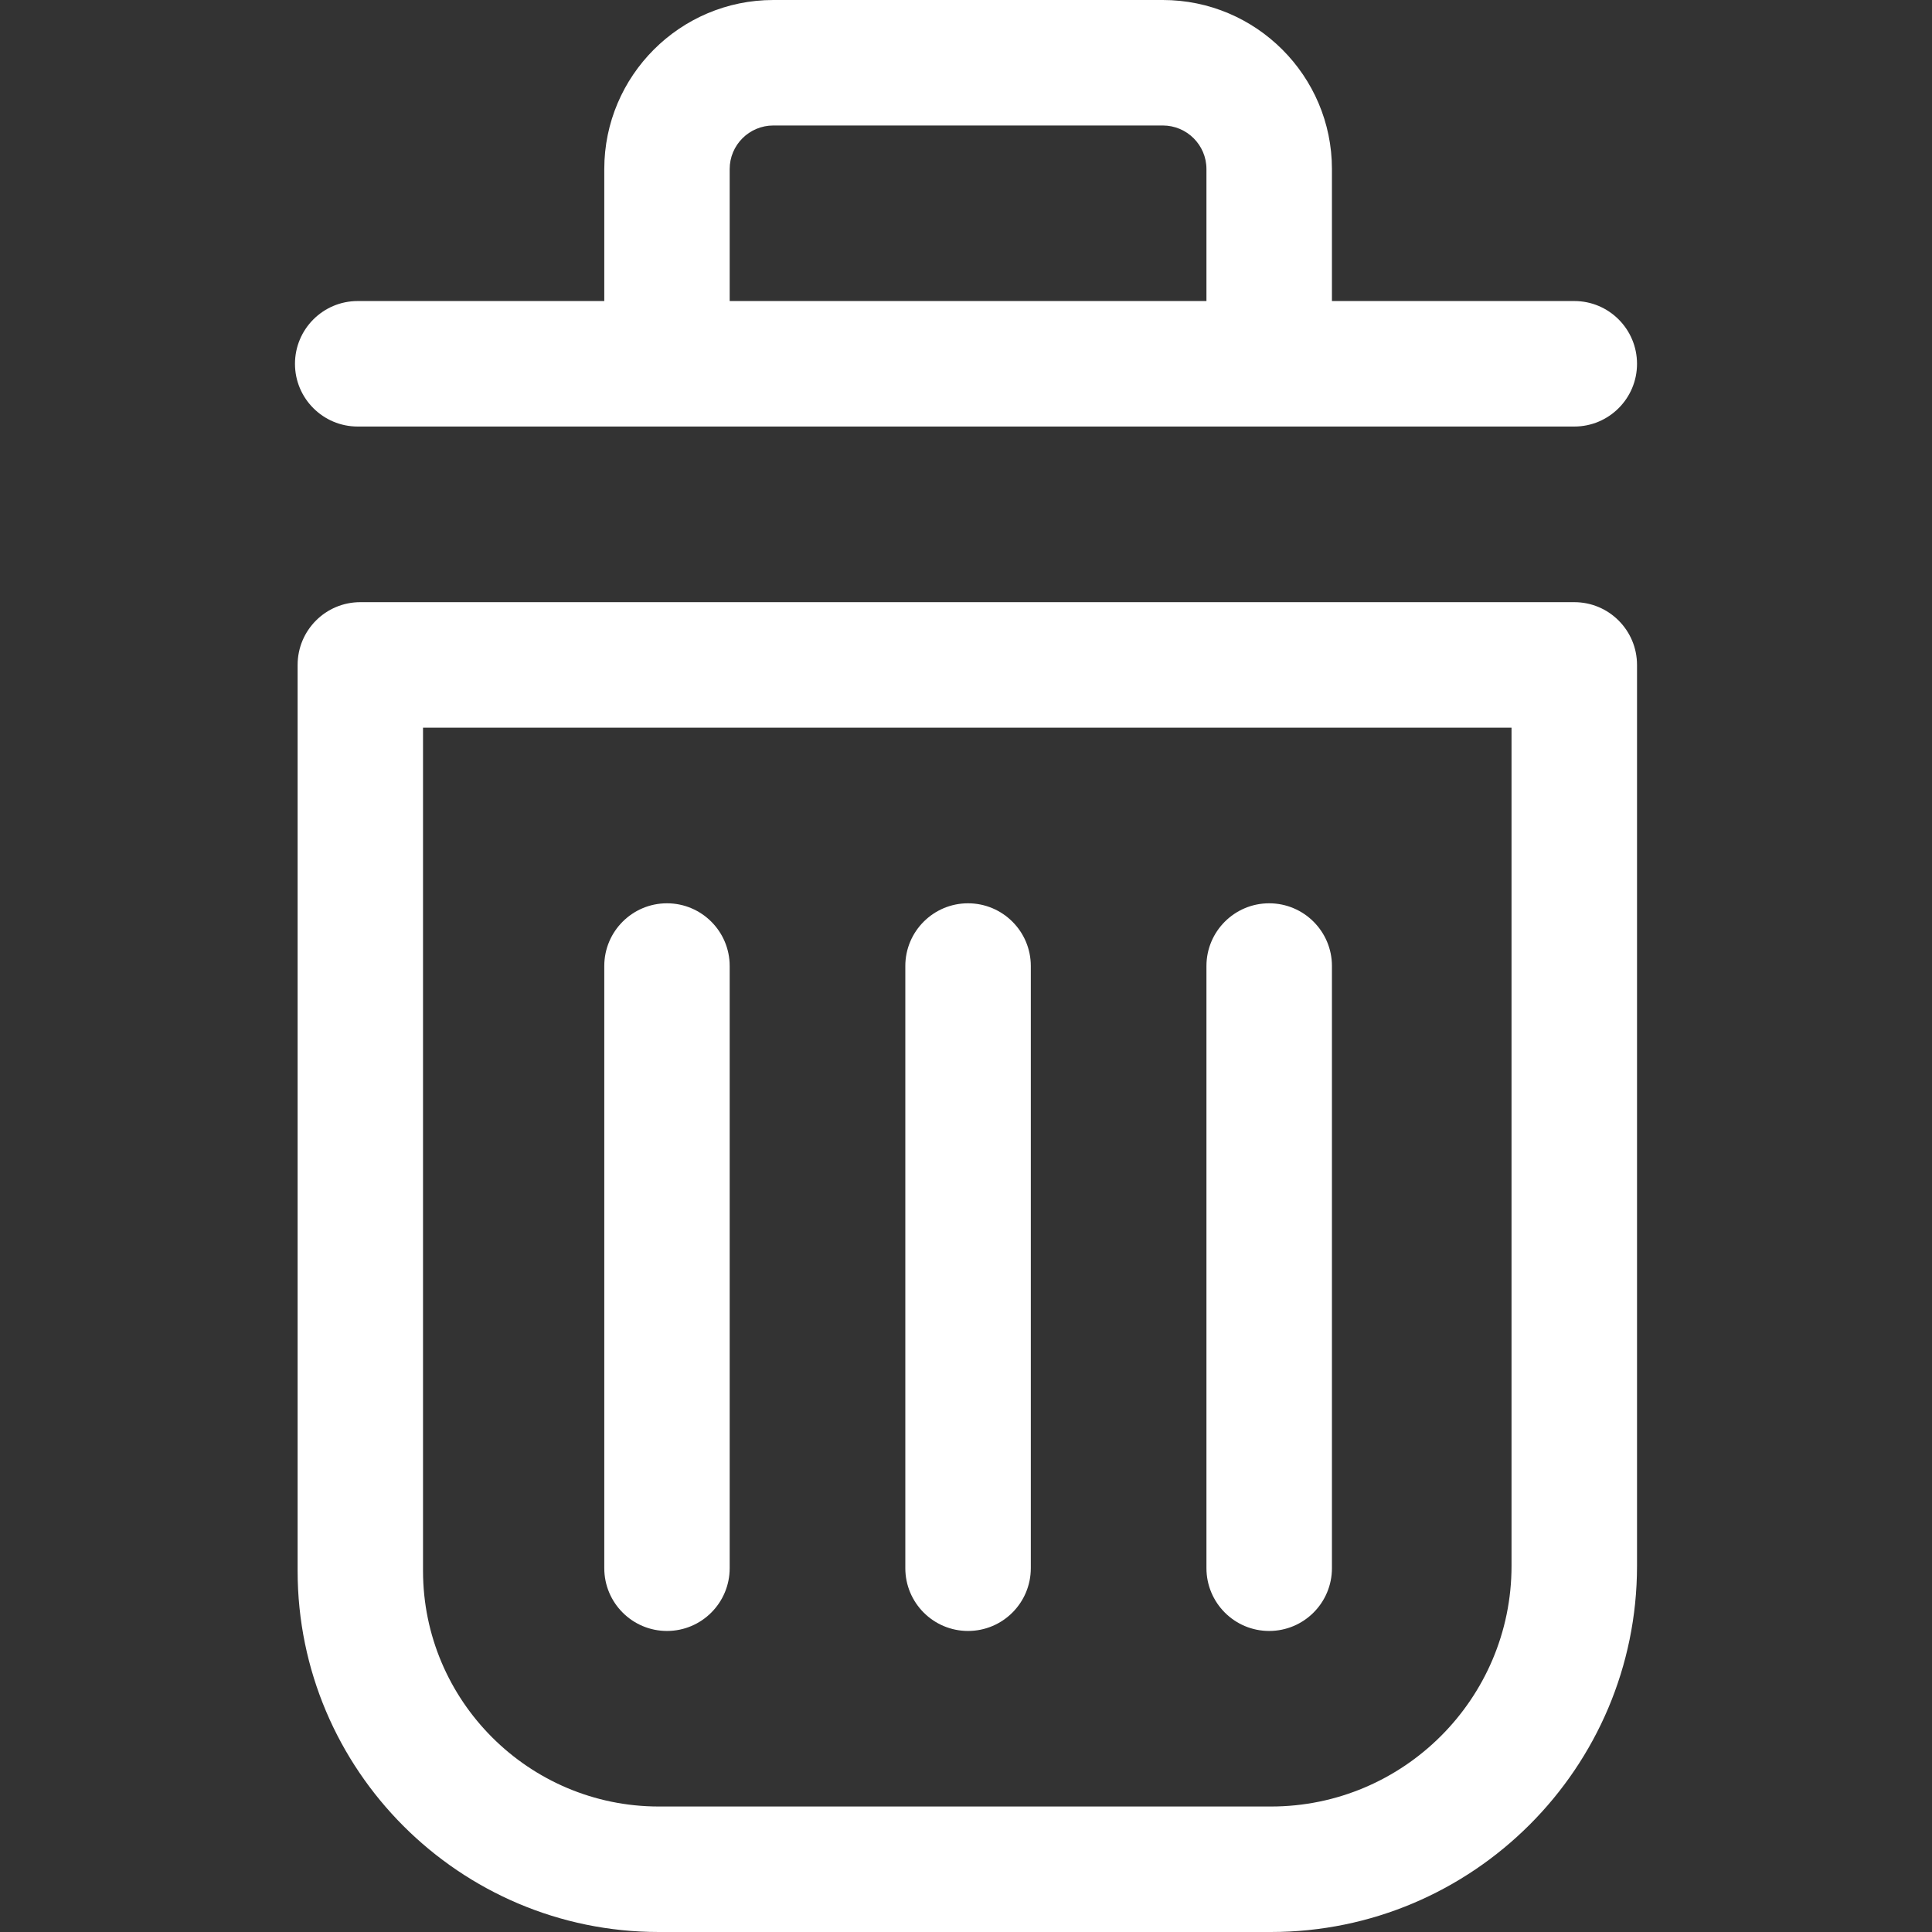
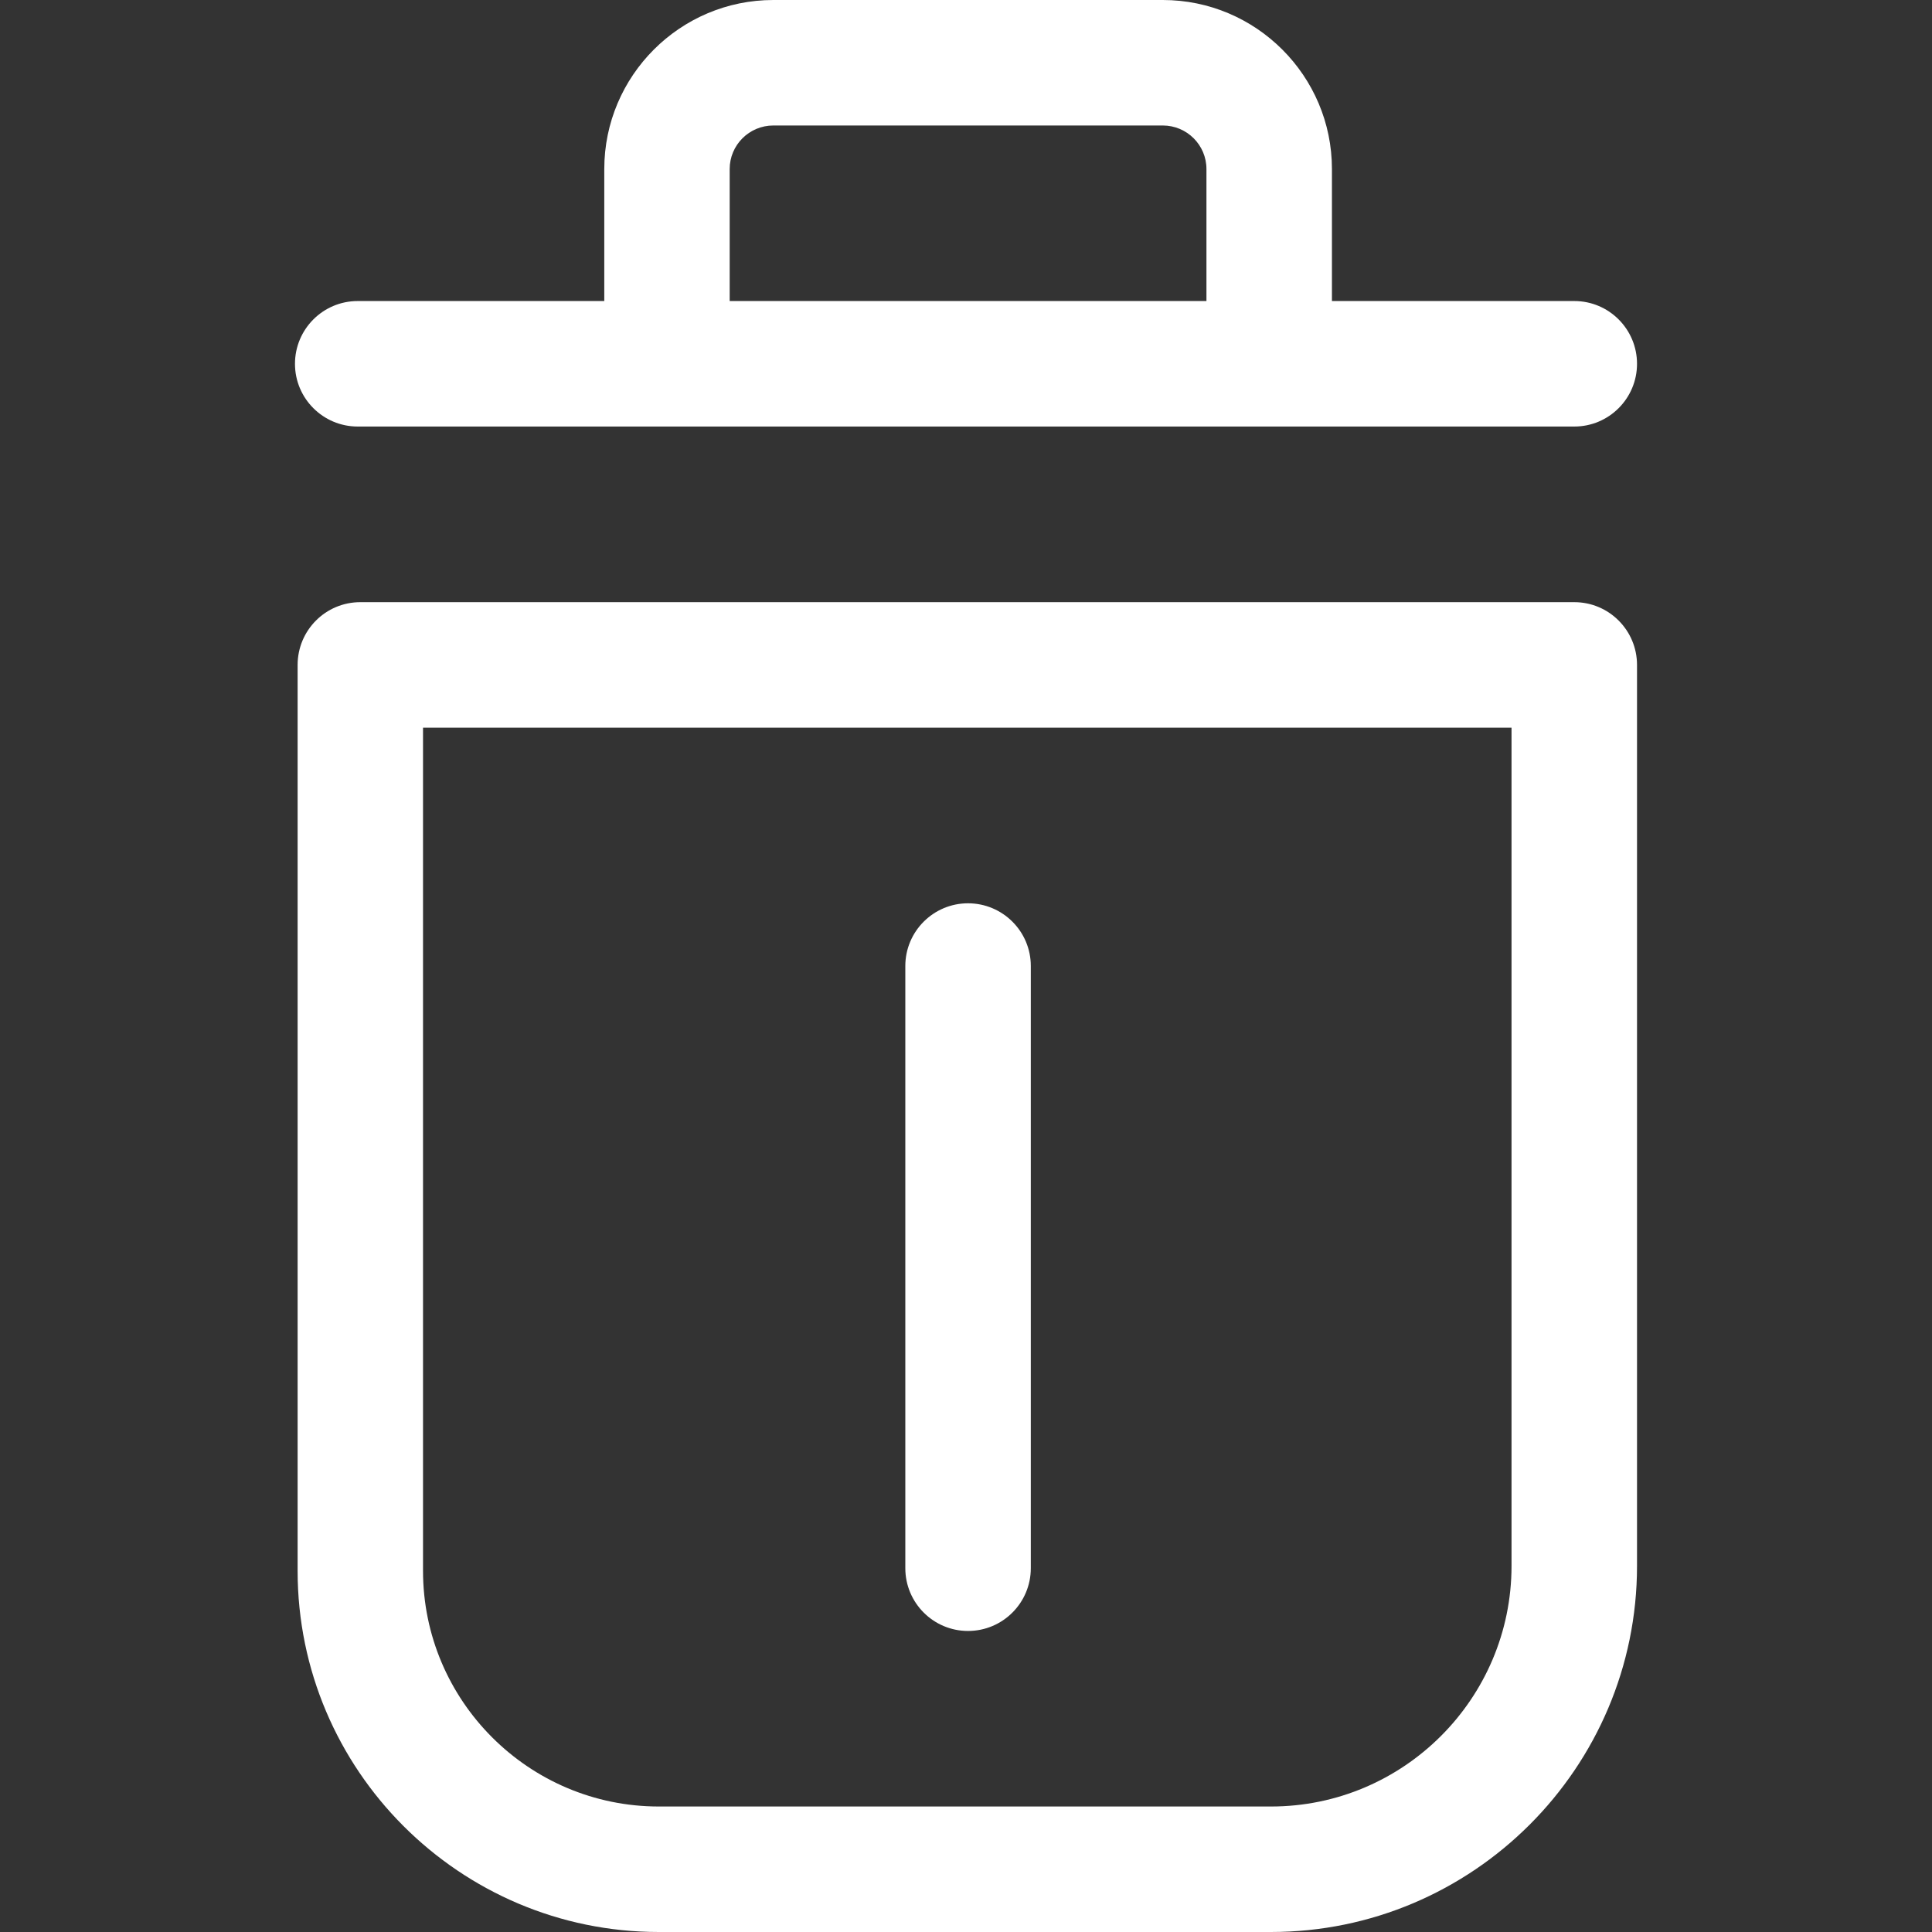
<svg xmlns="http://www.w3.org/2000/svg" width="22" height="22" viewBox="0 0 22 22" fill="none">
  <rect x="0" y="0" width="22" height="22" fill="#333333" stroke="none" />
  <path d="M11.023 18.572C11.418 18.572 11.738 18.252 11.738 17.857V11C11.738 10.606 11.418 10.286 11.023 10.286C10.629 10.286 10.309 10.606 10.309 11V17.857C10.309 18.252 10.629 18.572 11.023 18.572Z" fill="white" />
-   <path d="M14.452 18.572C14.847 18.572 15.167 18.252 15.167 17.857V11C15.167 10.606 14.847 10.286 14.452 10.286C14.058 10.286 13.738 10.606 13.738 11V17.857C13.738 18.252 14.058 18.572 14.452 18.572Z" fill="white" />
-   <path d="M7.595 18.572C7.989 18.572 8.309 18.252 8.309 17.857V11C8.309 10.606 7.989 10.286 7.595 10.286C7.201 10.286 6.881 10.606 6.881 11V17.857C6.881 18.252 7.201 18.572 7.595 18.572Z" fill="white" />
  <path d="M4.073 4.857H17.927C18.321 4.857 18.641 4.537 18.641 4.143C18.641 3.748 18.321 3.428 17.927 3.428H15.167V1.925C15.167 0.864 14.303 0 13.241 0H8.806C7.744 0 6.881 0.864 6.881 1.925V3.428H4.073C3.679 3.428 3.359 3.748 3.359 4.143C3.359 4.537 3.679 4.857 4.073 4.857ZM8.309 1.925C8.309 1.651 8.532 1.429 8.806 1.429H13.241C13.515 1.429 13.738 1.651 13.738 1.925V3.428H8.309V1.925Z" fill="white" />
  <path d="M17.927 6.857H4.103C3.708 6.857 3.389 7.177 3.389 7.572V17.887C3.389 20.155 5.234 22 7.502 22H14.472C16.771 22 18.641 20.13 18.641 17.832V7.572C18.641 7.177 18.321 6.857 17.927 6.857ZM17.212 17.832C17.212 19.342 15.983 20.571 14.473 20.571H7.502C6.022 20.571 4.817 19.367 4.817 17.887V8.286H17.212L17.212 17.832Z" fill="white" />
</svg>